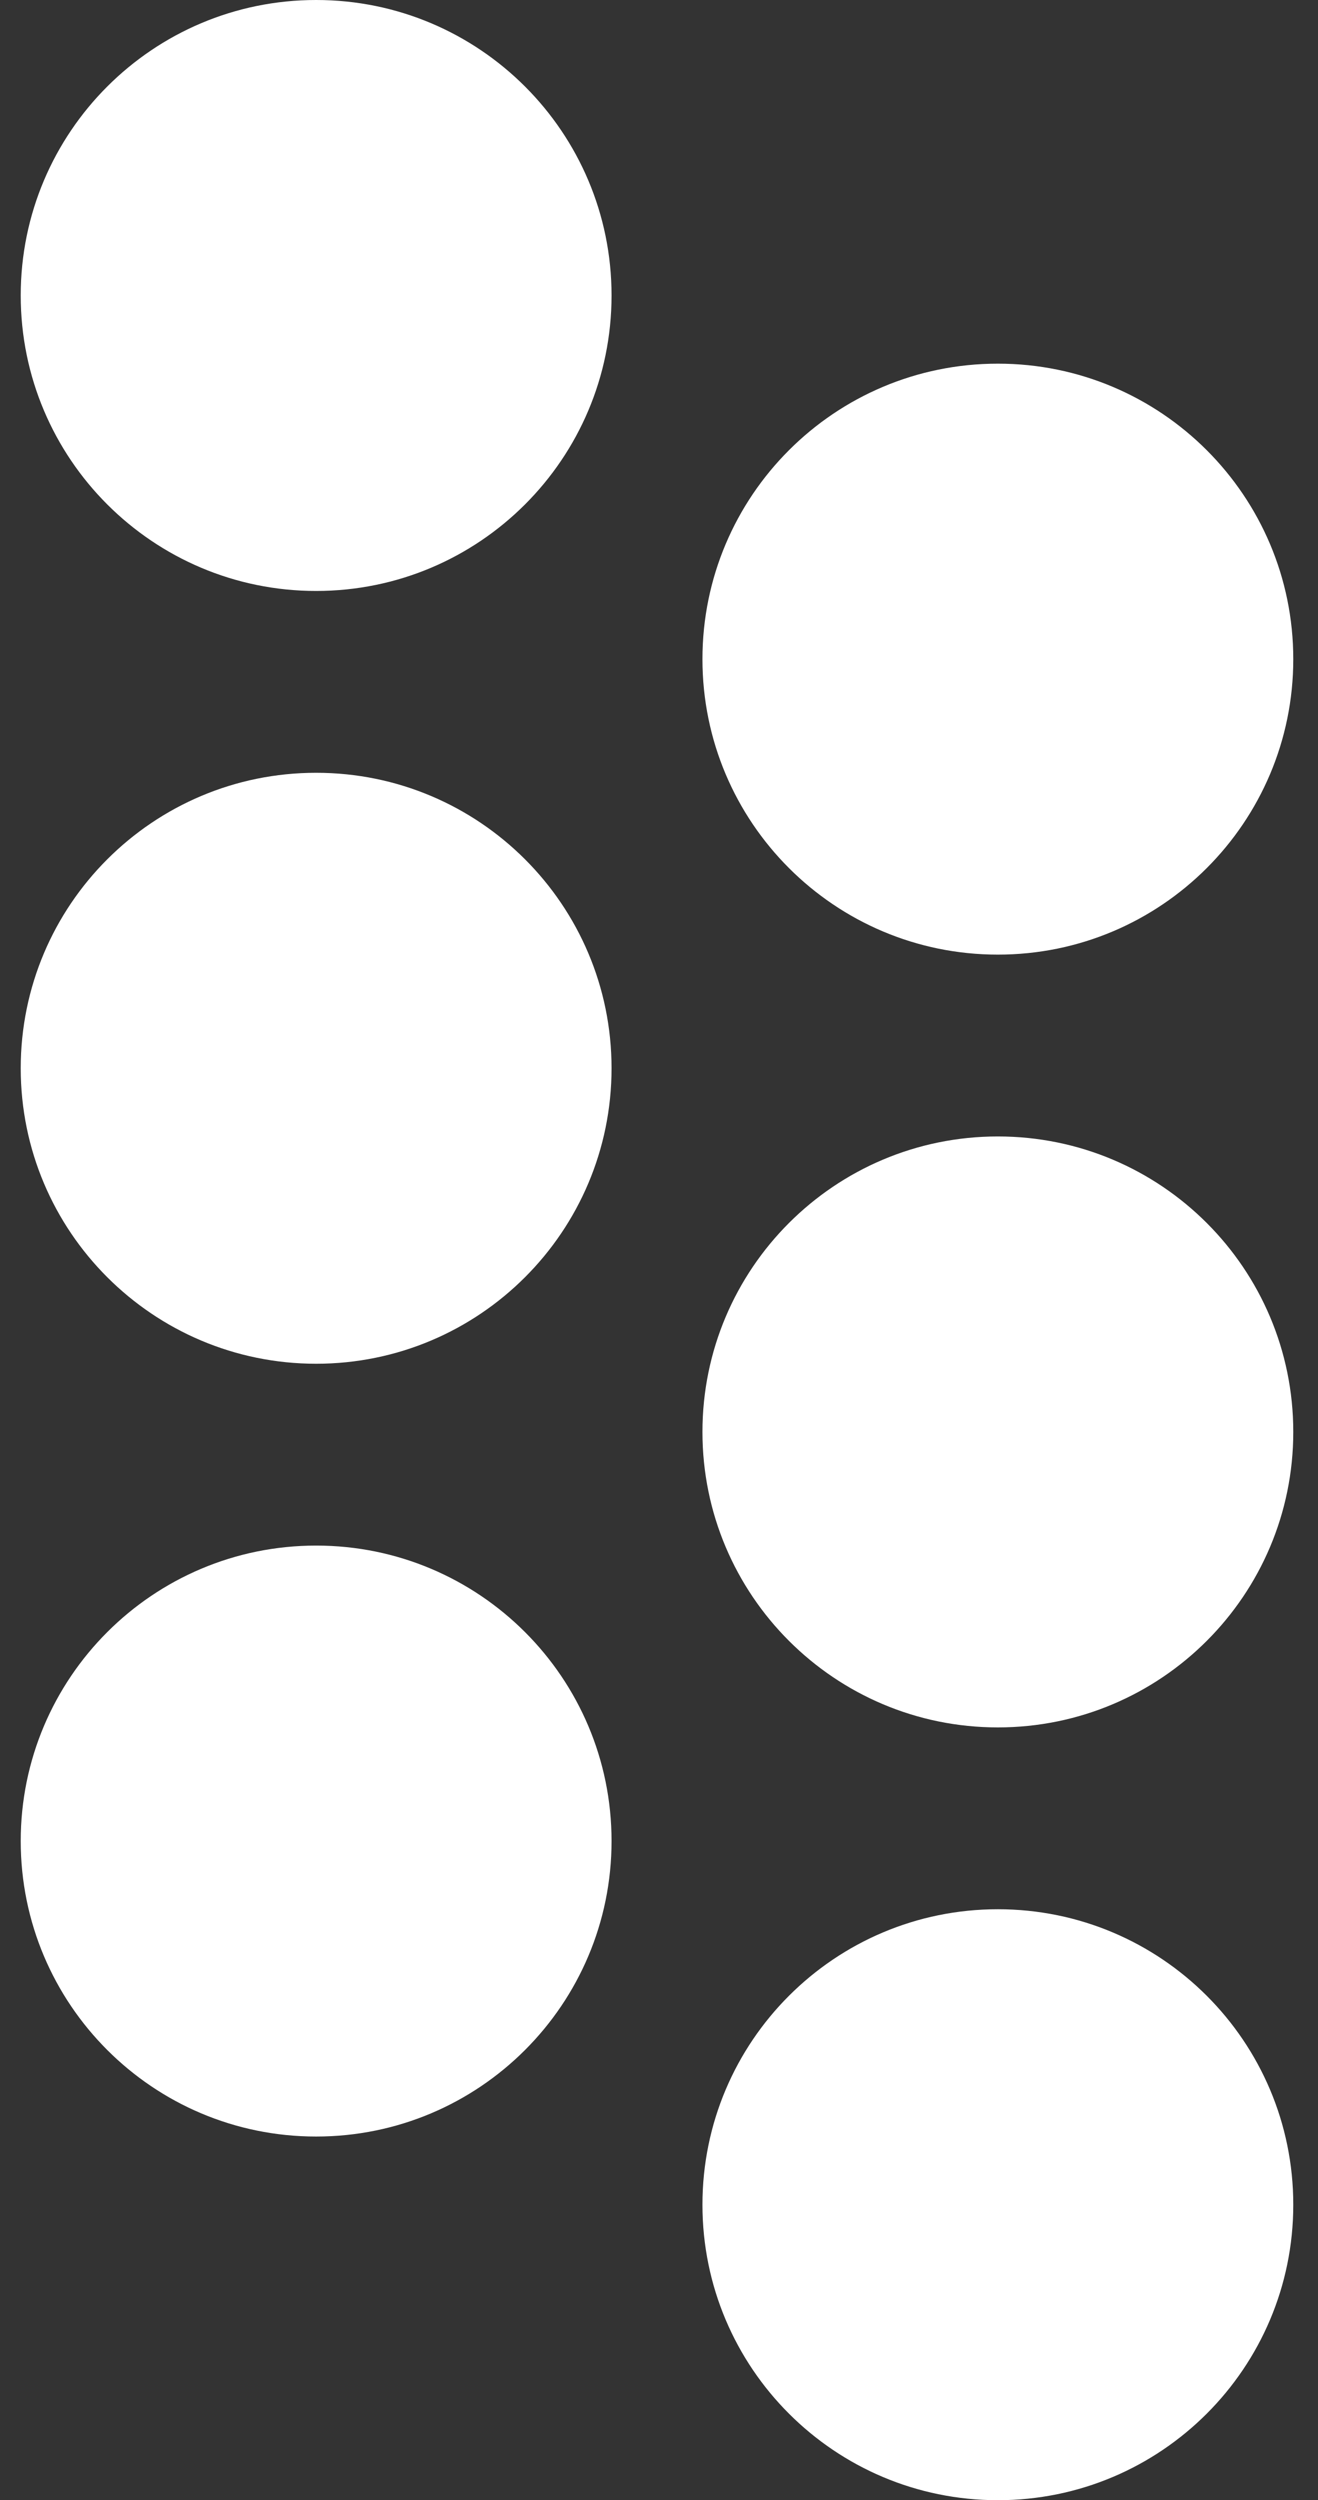
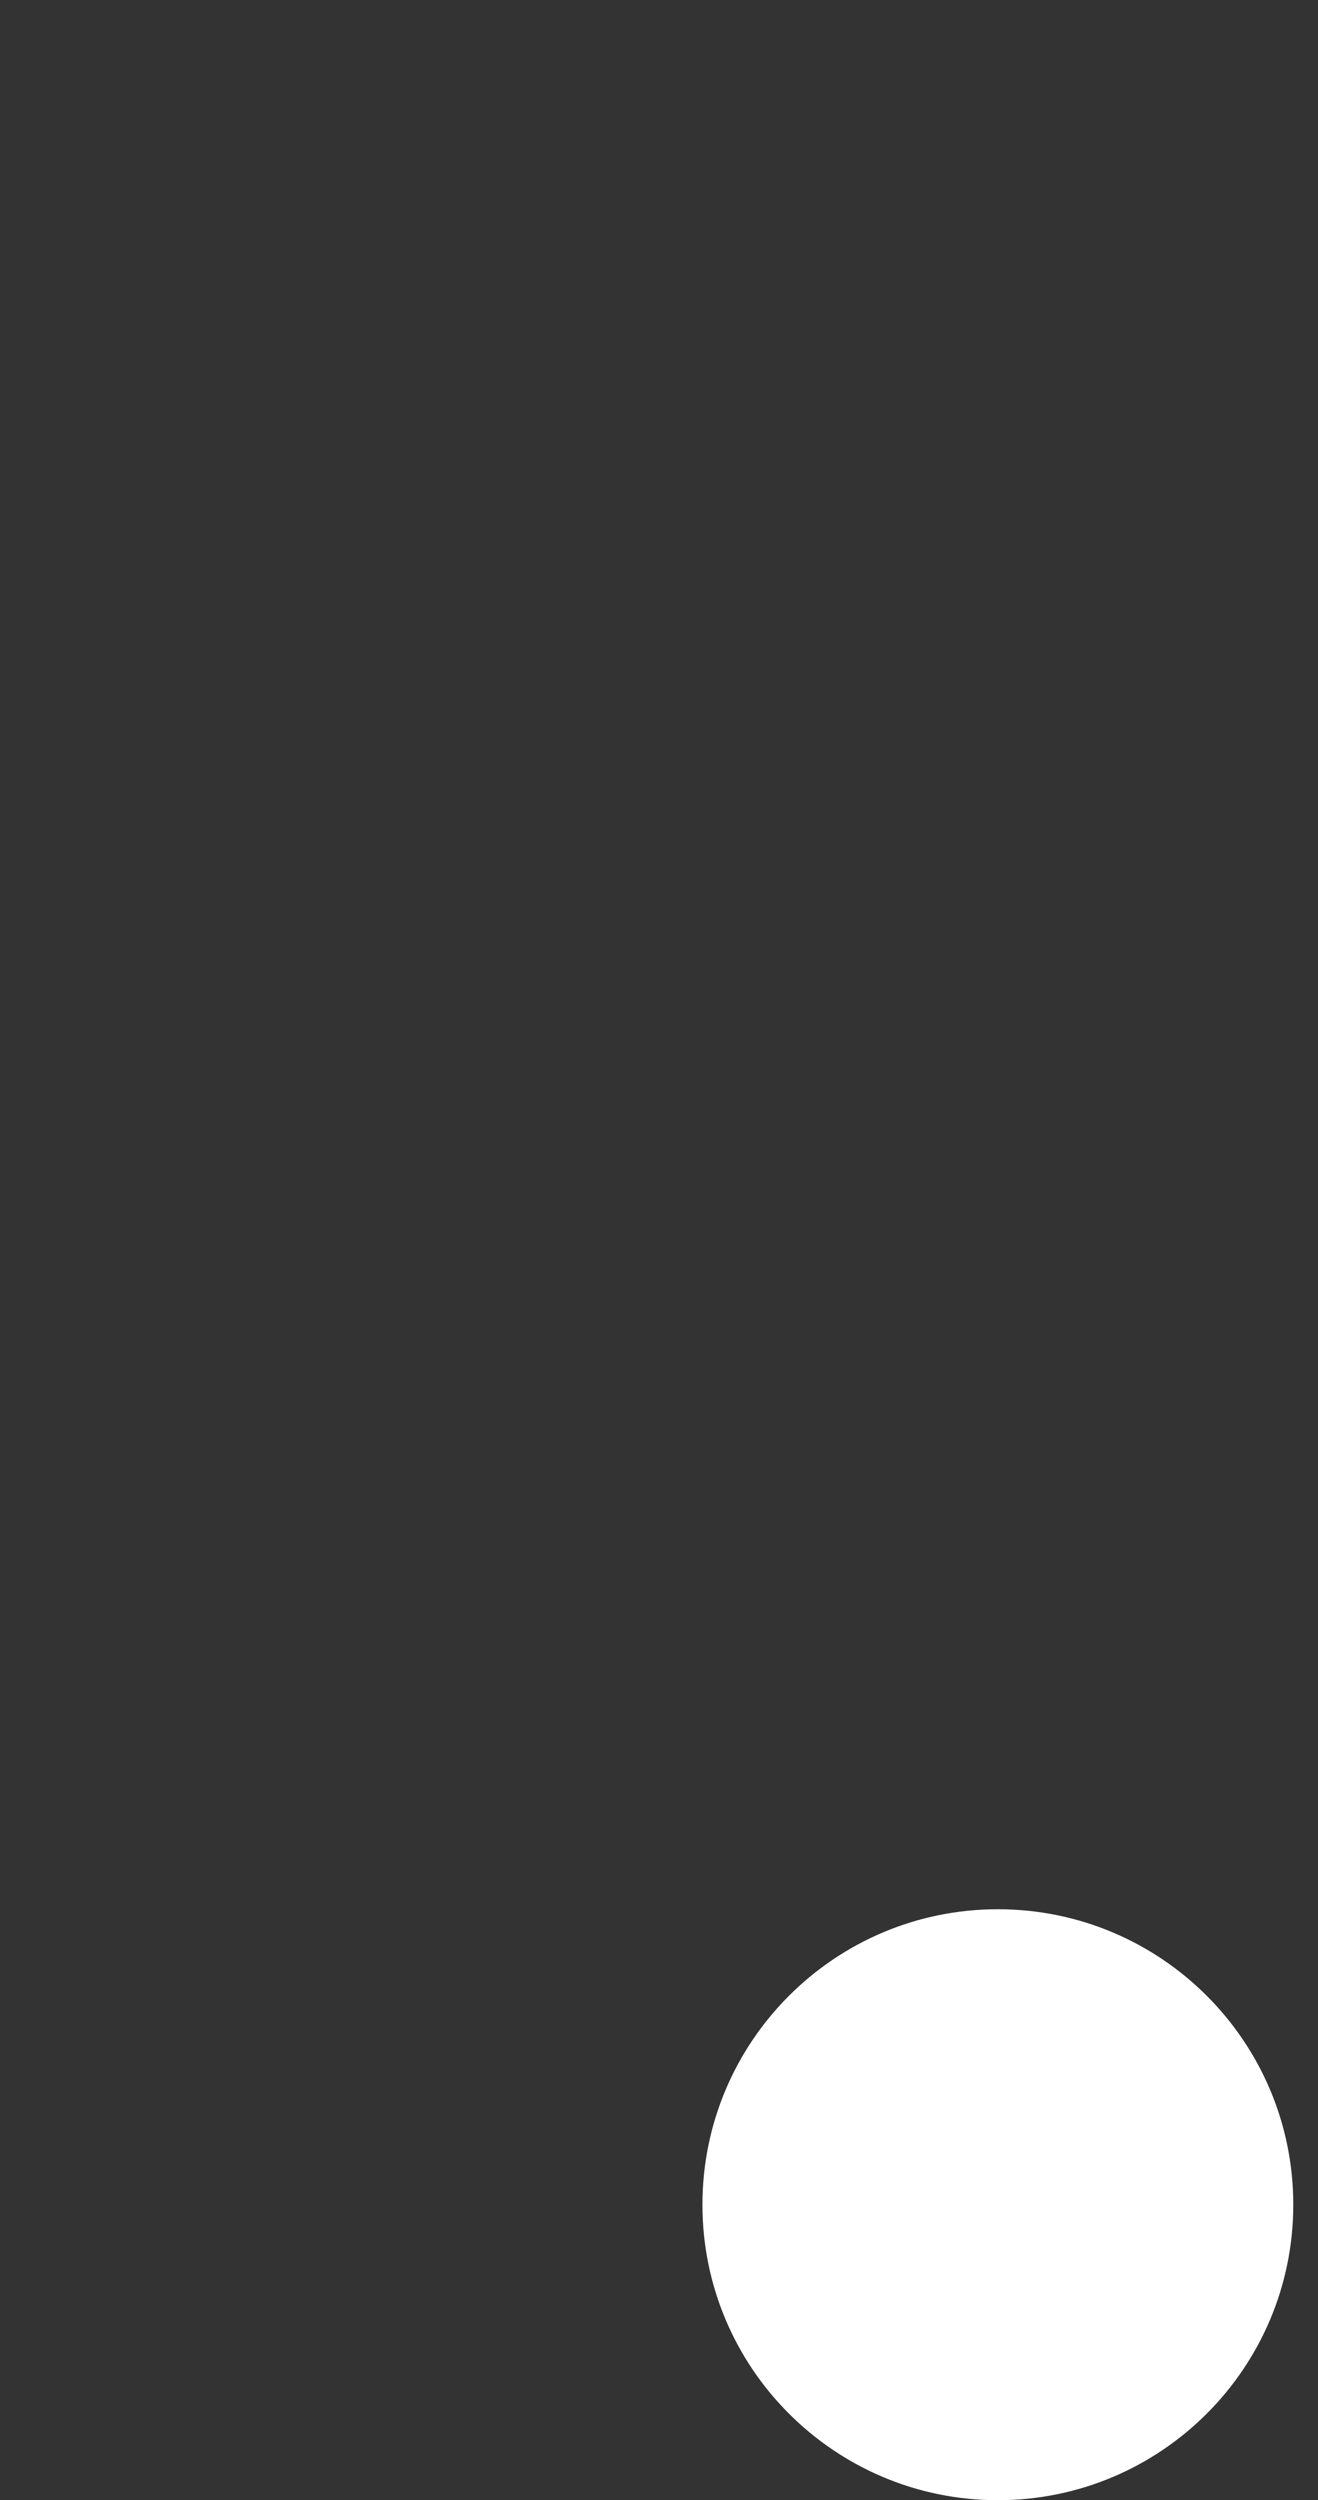
<svg xmlns="http://www.w3.org/2000/svg" width="29" height="55" viewBox="0 0 29 55" fill="none">
  <rect x="0" y="0" width="29" height="55" fill="#333333" stroke="none" />
-   <path d="M13.456 23.5C13.456 19.91 10.546 17 6.956 17C3.366 17 0.456 19.91 0.456 23.5C0.456 27.09 3.366 30 6.956 30C10.546 30 13.456 27.09 13.456 23.5Z" fill="white" />
-   <path d="M13.456 6.5C13.456 2.91 10.546 0 6.956 0C3.366 0 0.456 2.91 0.456 6.5C0.456 10.09 3.366 13 6.956 13C10.546 13 13.456 10.09 13.456 6.5Z" fill="white" />
-   <path d="M28.456 14.5C28.456 10.91 25.546 8 21.956 8C18.366 8 15.456 10.91 15.456 14.5C15.456 18.09 18.366 21 21.956 21C25.546 21 28.456 18.09 28.456 14.5Z" fill="white" />
-   <path d="M28.456 31.5C28.456 27.91 25.546 25 21.956 25C18.366 25 15.456 27.91 15.456 31.5C15.456 35.09 18.366 38 21.956 38C25.546 38 28.456 35.09 28.456 31.5Z" fill="white" />
  <path d="M28.456 48.5C28.456 44.91 25.546 42 21.956 42C18.366 42 15.456 44.91 15.456 48.5C15.456 52.09 18.366 55 21.956 55C25.546 55 28.456 52.09 28.456 48.5Z" fill="white" />
-   <path d="M13.456 40.5C13.456 36.91 10.546 34 6.956 34C3.366 34 0.456 36.91 0.456 40.5C0.456 44.09 3.366 47 6.956 47C10.546 47 13.456 44.09 13.456 40.5Z" fill="white" />
</svg>